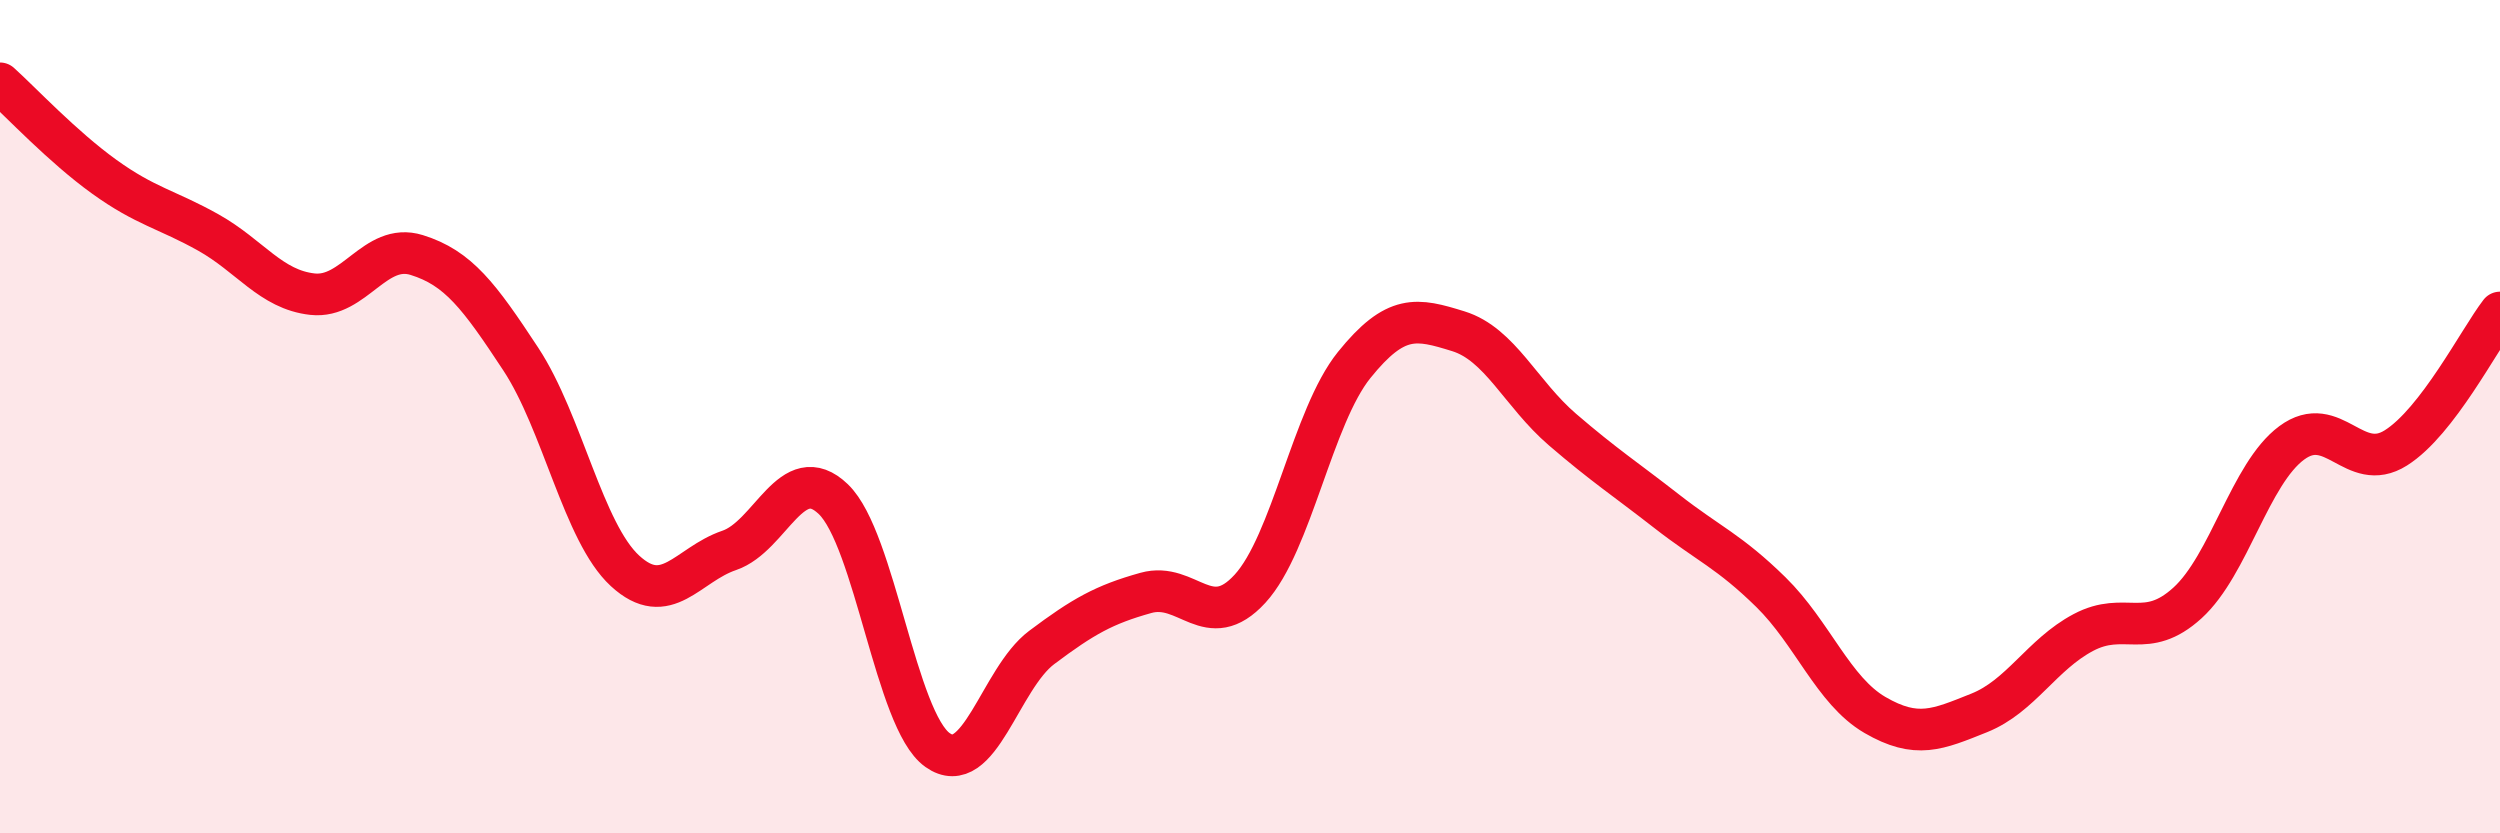
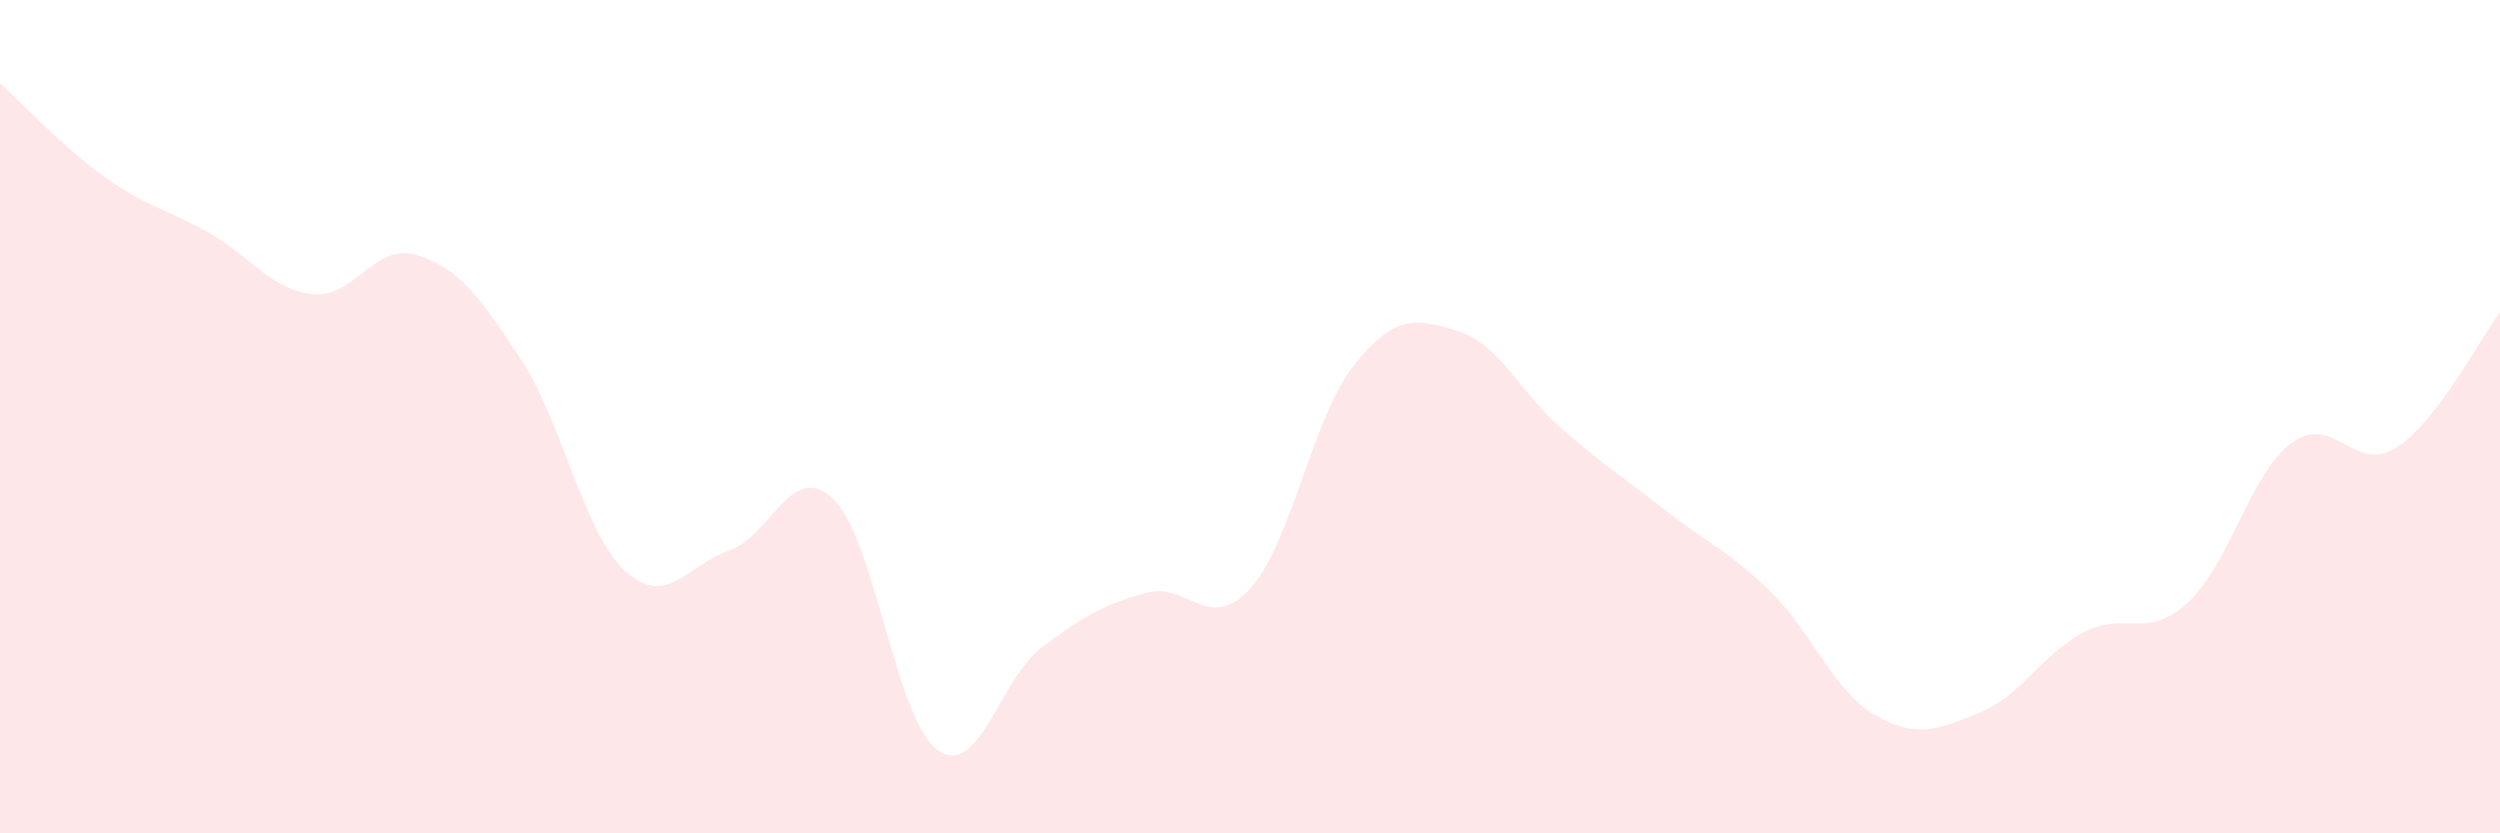
<svg xmlns="http://www.w3.org/2000/svg" width="60" height="20" viewBox="0 0 60 20">
  <path d="M 0,2 C 0.5,2.45 1.5,3.52 2.5,4.24 C 3.5,4.96 4,5.02 5,5.58 C 6,6.14 6.5,6.95 7.5,7.06 C 8.5,7.17 9,5.81 10,6.12 C 11,6.43 11.5,7.1 12.5,8.62 C 13.5,10.14 14,12.78 15,13.7 C 16,14.62 16.5,13.55 17.5,13.21 C 18.5,12.87 19,11.02 20,11.98 C 21,12.94 21.5,17.29 22.5,18 C 23.5,18.71 24,16.29 25,15.54 C 26,14.79 26.5,14.51 27.5,14.23 C 28.5,13.95 29,15.22 30,14.13 C 31,13.04 31.5,10 32.5,8.76 C 33.5,7.52 34,7.64 35,7.95 C 36,8.26 36.5,9.45 37.5,10.31 C 38.5,11.17 39,11.49 40,12.27 C 41,13.05 41.5,13.23 42.5,14.21 C 43.5,15.19 44,16.58 45,17.16 C 46,17.74 46.5,17.51 47.5,17.11 C 48.5,16.71 49,15.71 50,15.18 C 51,14.65 51.5,15.38 52.5,14.47 C 53.5,13.56 54,11.37 55,10.63 C 56,9.89 56.5,11.38 57.5,10.75 C 58.5,10.12 59.5,8.15 60,7.5L60 20L0 20Z" fill="#EB0A25" opacity="0.1" stroke-linecap="round" stroke-linejoin="round" />
-   <path d="M 0,2 C 0.5,2.45 1.5,3.52 2.5,4.24 C 3.5,4.96 4,5.02 5,5.58 C 6,6.14 6.5,6.95 7.5,7.06 C 8.5,7.17 9,5.81 10,6.12 C 11,6.43 11.5,7.1 12.5,8.62 C 13.5,10.14 14,12.78 15,13.7 C 16,14.62 16.5,13.55 17.5,13.21 C 18.5,12.87 19,11.02 20,11.98 C 21,12.94 21.5,17.29 22.5,18 C 23.5,18.71 24,16.29 25,15.54 C 26,14.79 26.5,14.51 27.5,14.23 C 28.5,13.95 29,15.22 30,14.13 C 31,13.04 31.5,10 32.5,8.76 C 33.5,7.52 34,7.64 35,7.95 C 36,8.26 36.5,9.45 37.5,10.31 C 38.5,11.17 39,11.49 40,12.27 C 41,13.05 41.5,13.23 42.5,14.21 C 43.5,15.19 44,16.58 45,17.16 C 46,17.74 46.5,17.51 47.5,17.11 C 48.5,16.71 49,15.71 50,15.18 C 51,14.65 51.5,15.38 52.5,14.47 C 53.5,13.56 54,11.37 55,10.63 C 56,9.89 56.5,11.38 57.5,10.75 C 58.5,10.12 59.5,8.15 60,7.5" stroke="#EB0A25" stroke-width="1" fill="none" stroke-linecap="round" stroke-linejoin="round" />
</svg>